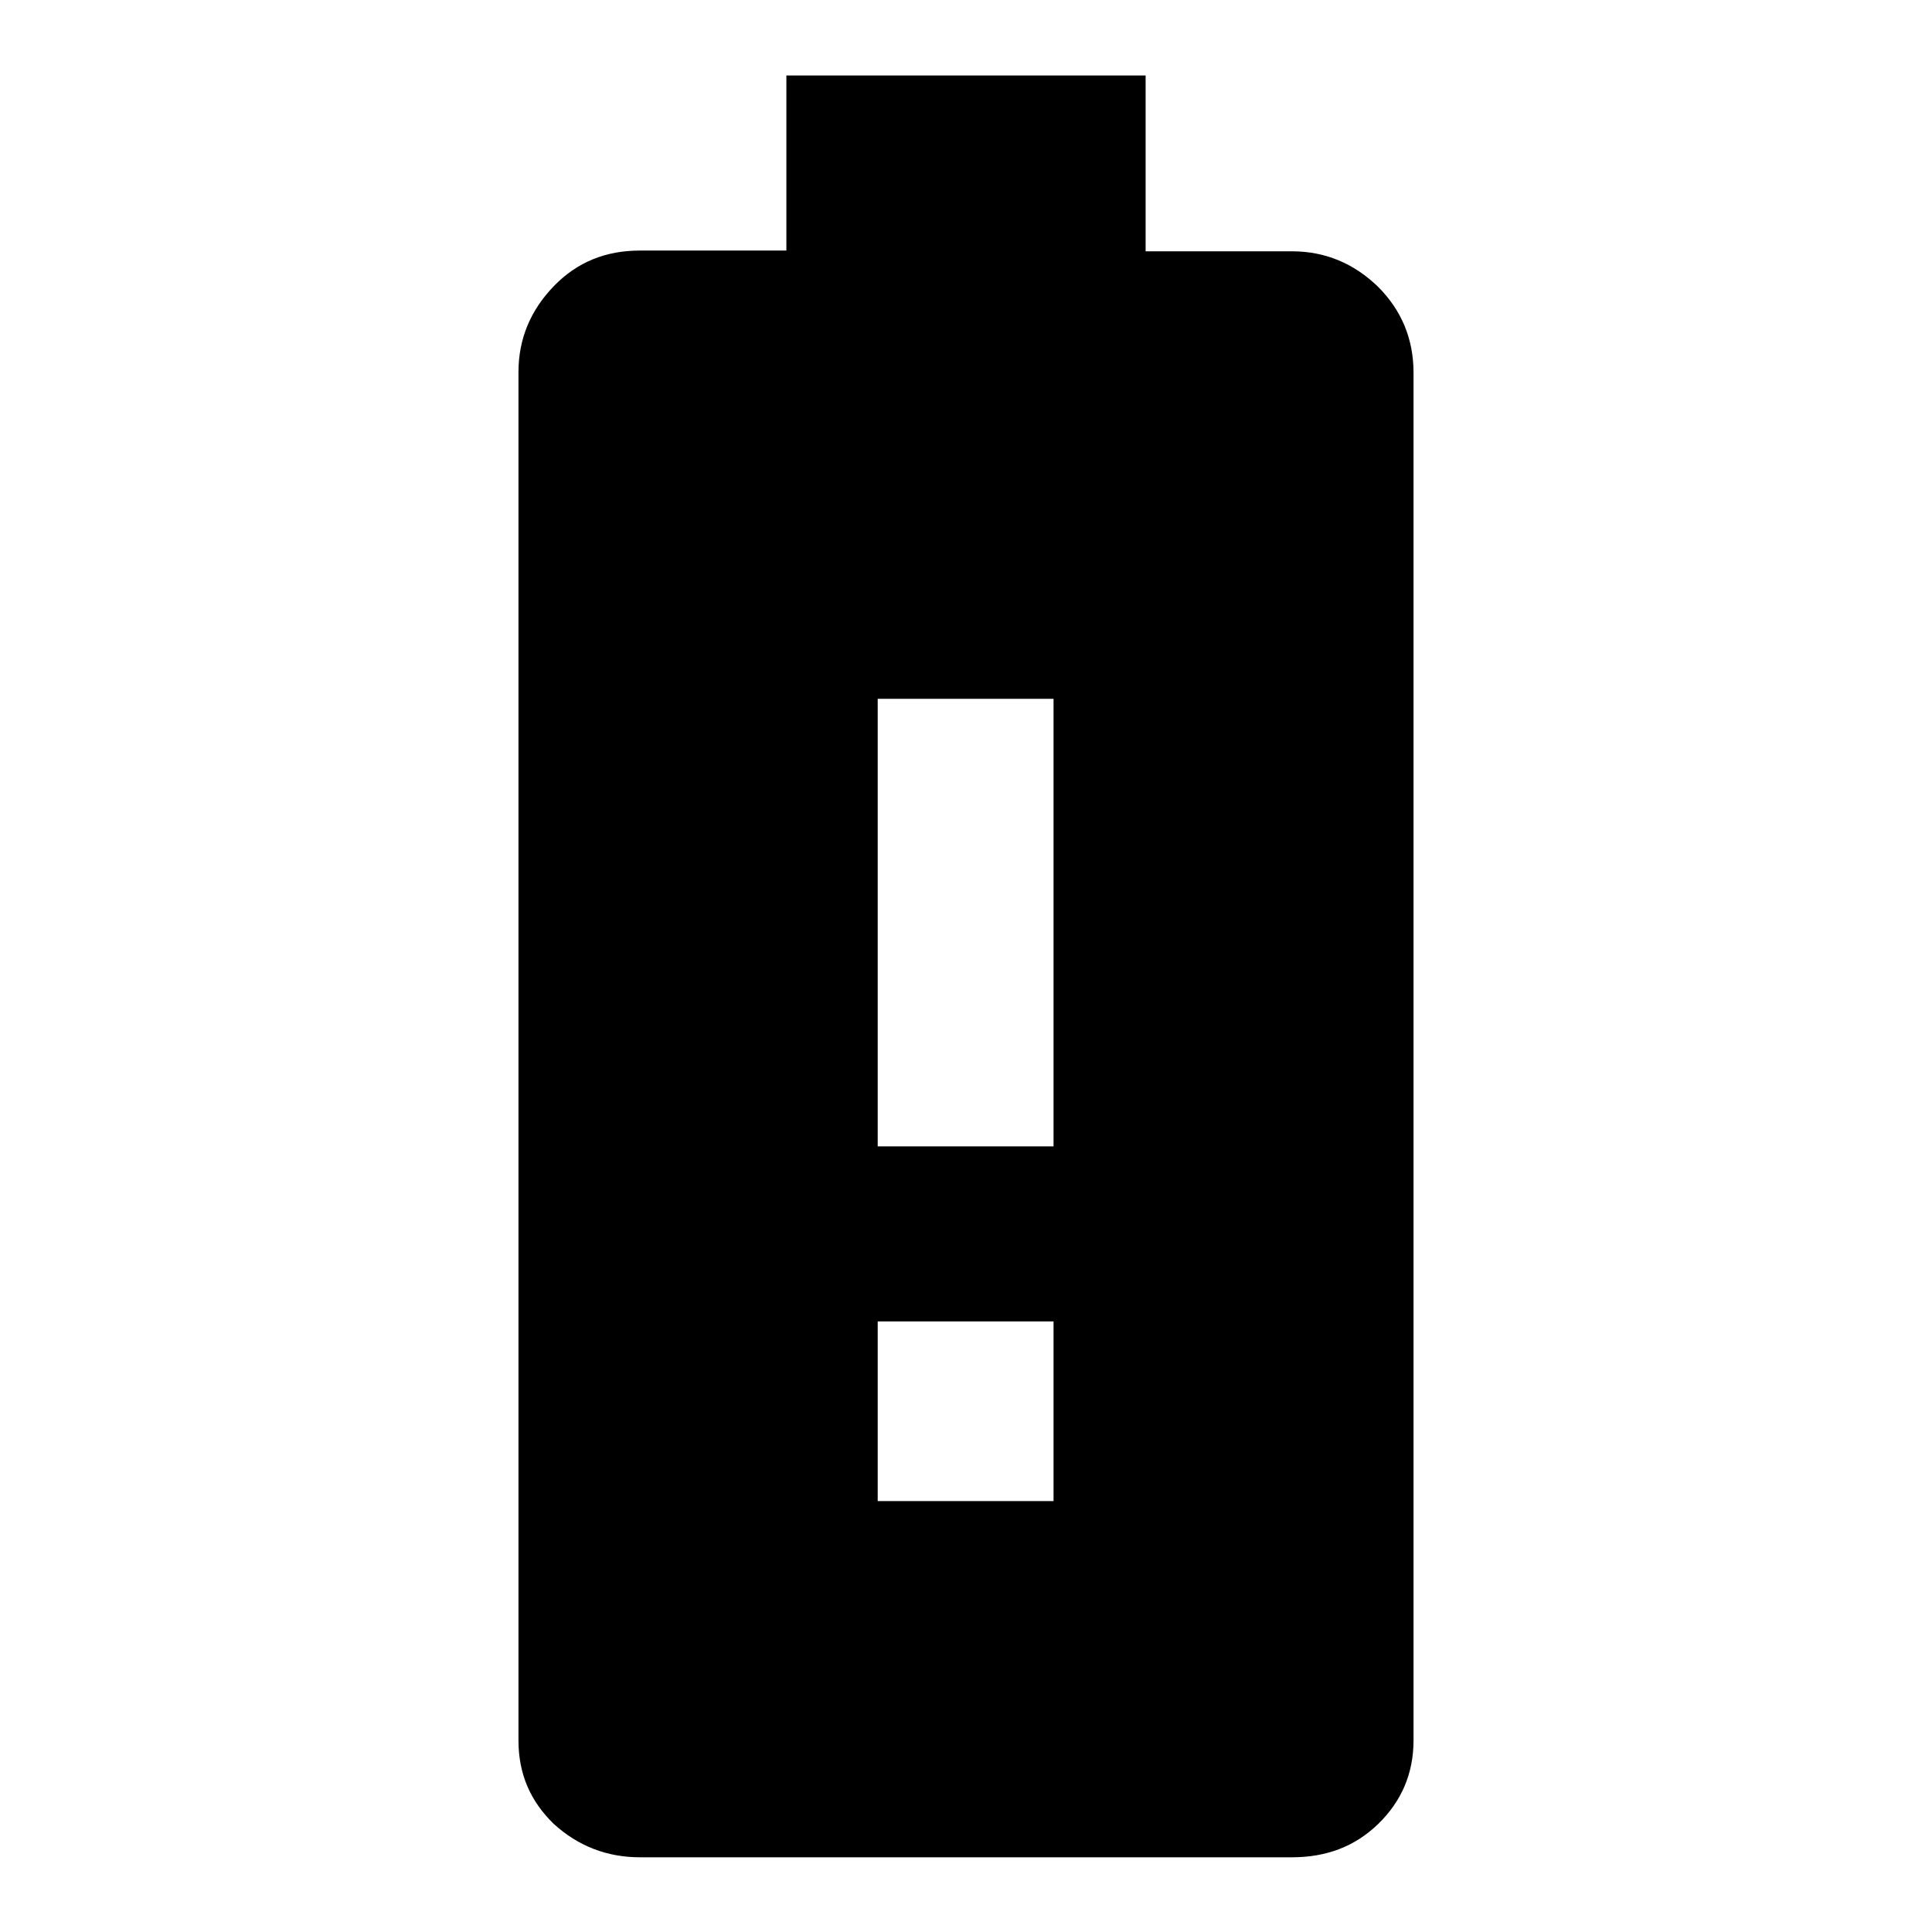
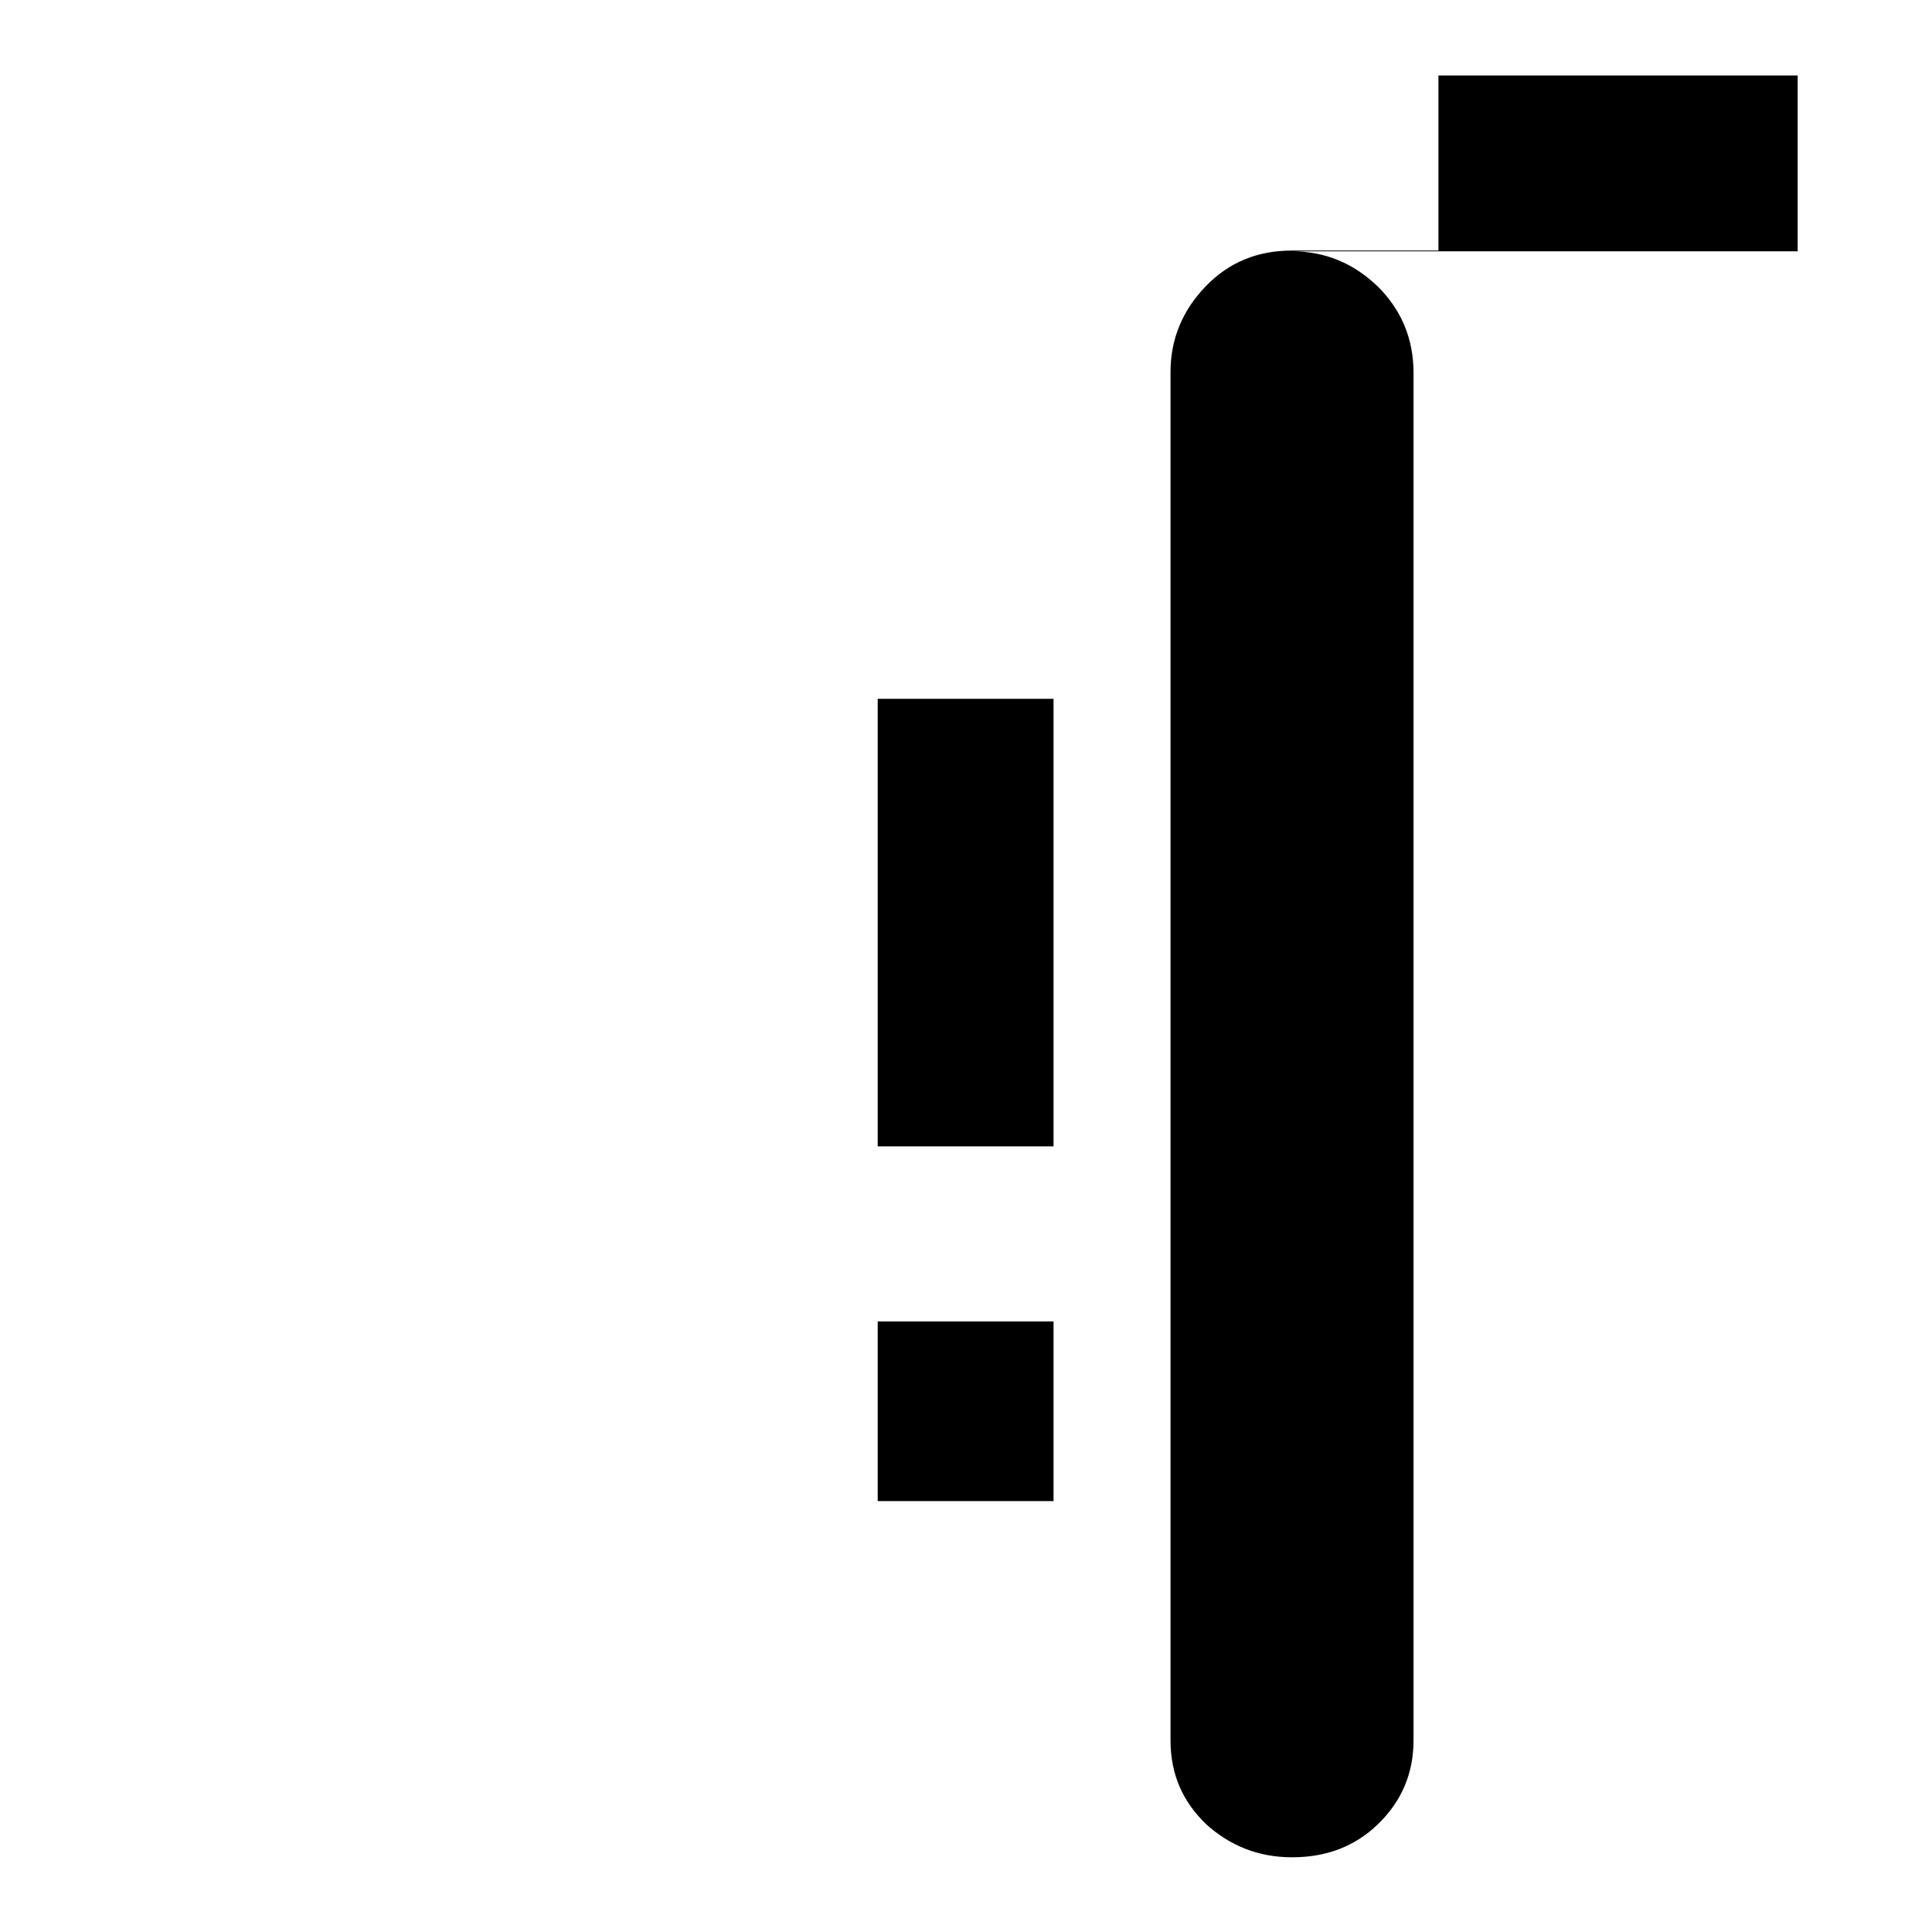
<svg xmlns="http://www.w3.org/2000/svg" version="1.1" x="0px" y="0px" viewBox="0 0 256 256" enable-background="new 0 0 256 256" xml:space="preserve">
  <g>
    <g>
-       <path fill="#000000" d="M139.6,151.9V92.6h-23.3v59.3H139.6z M139.6,198.9v-23.8h-23.3v23.8H139.6z M171.2,33.3c4.4,0,8.2,1.6,11.4,4.7c3.1,3.1,4.7,6.9,4.7,11.4v181.2c0,4.4-1.6,8.1-4.7,11.1c-3.1,3-6.9,4.4-11.4,4.4H84.8c-4.4,0-8.2-1.5-11.4-4.4c-3.1-3-4.7-6.6-4.7-11.1V49.3c0-4.4,1.6-8.2,4.7-11.4s6.9-4.7,11.4-4.7h19.4V10h47.6v23.3H171.2L171.2,33.3z" />
+       <path fill="#000000" d="M139.6,151.9V92.6h-23.3v59.3H139.6z M139.6,198.9v-23.8h-23.3v23.8H139.6z M171.2,33.3c4.4,0,8.2,1.6,11.4,4.7c3.1,3.1,4.7,6.9,4.7,11.4v181.2c0,4.4-1.6,8.1-4.7,11.1c-3.1,3-6.9,4.4-11.4,4.4c-4.4,0-8.2-1.5-11.4-4.4c-3.1-3-4.7-6.6-4.7-11.1V49.3c0-4.4,1.6-8.2,4.7-11.4s6.9-4.7,11.4-4.7h19.4V10h47.6v23.3H171.2L171.2,33.3z" />
    </g>
  </g>
</svg>